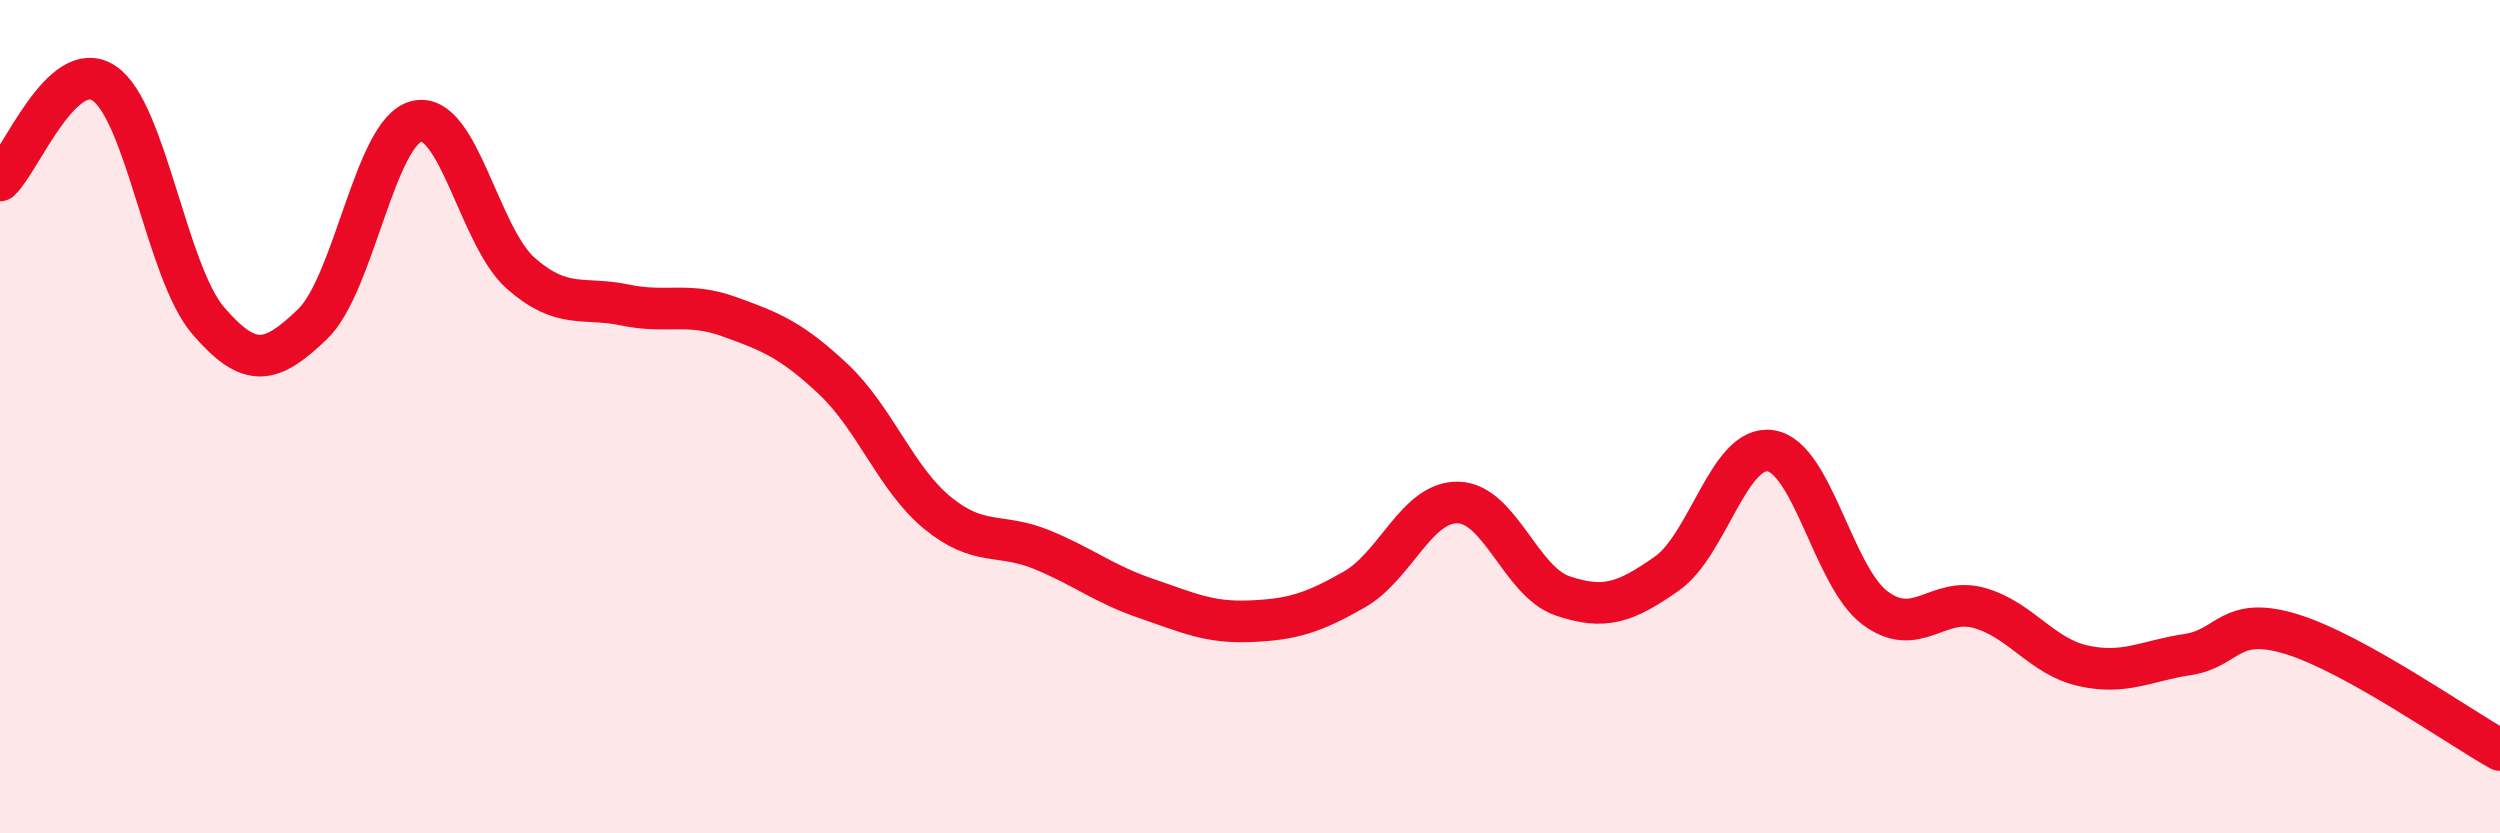
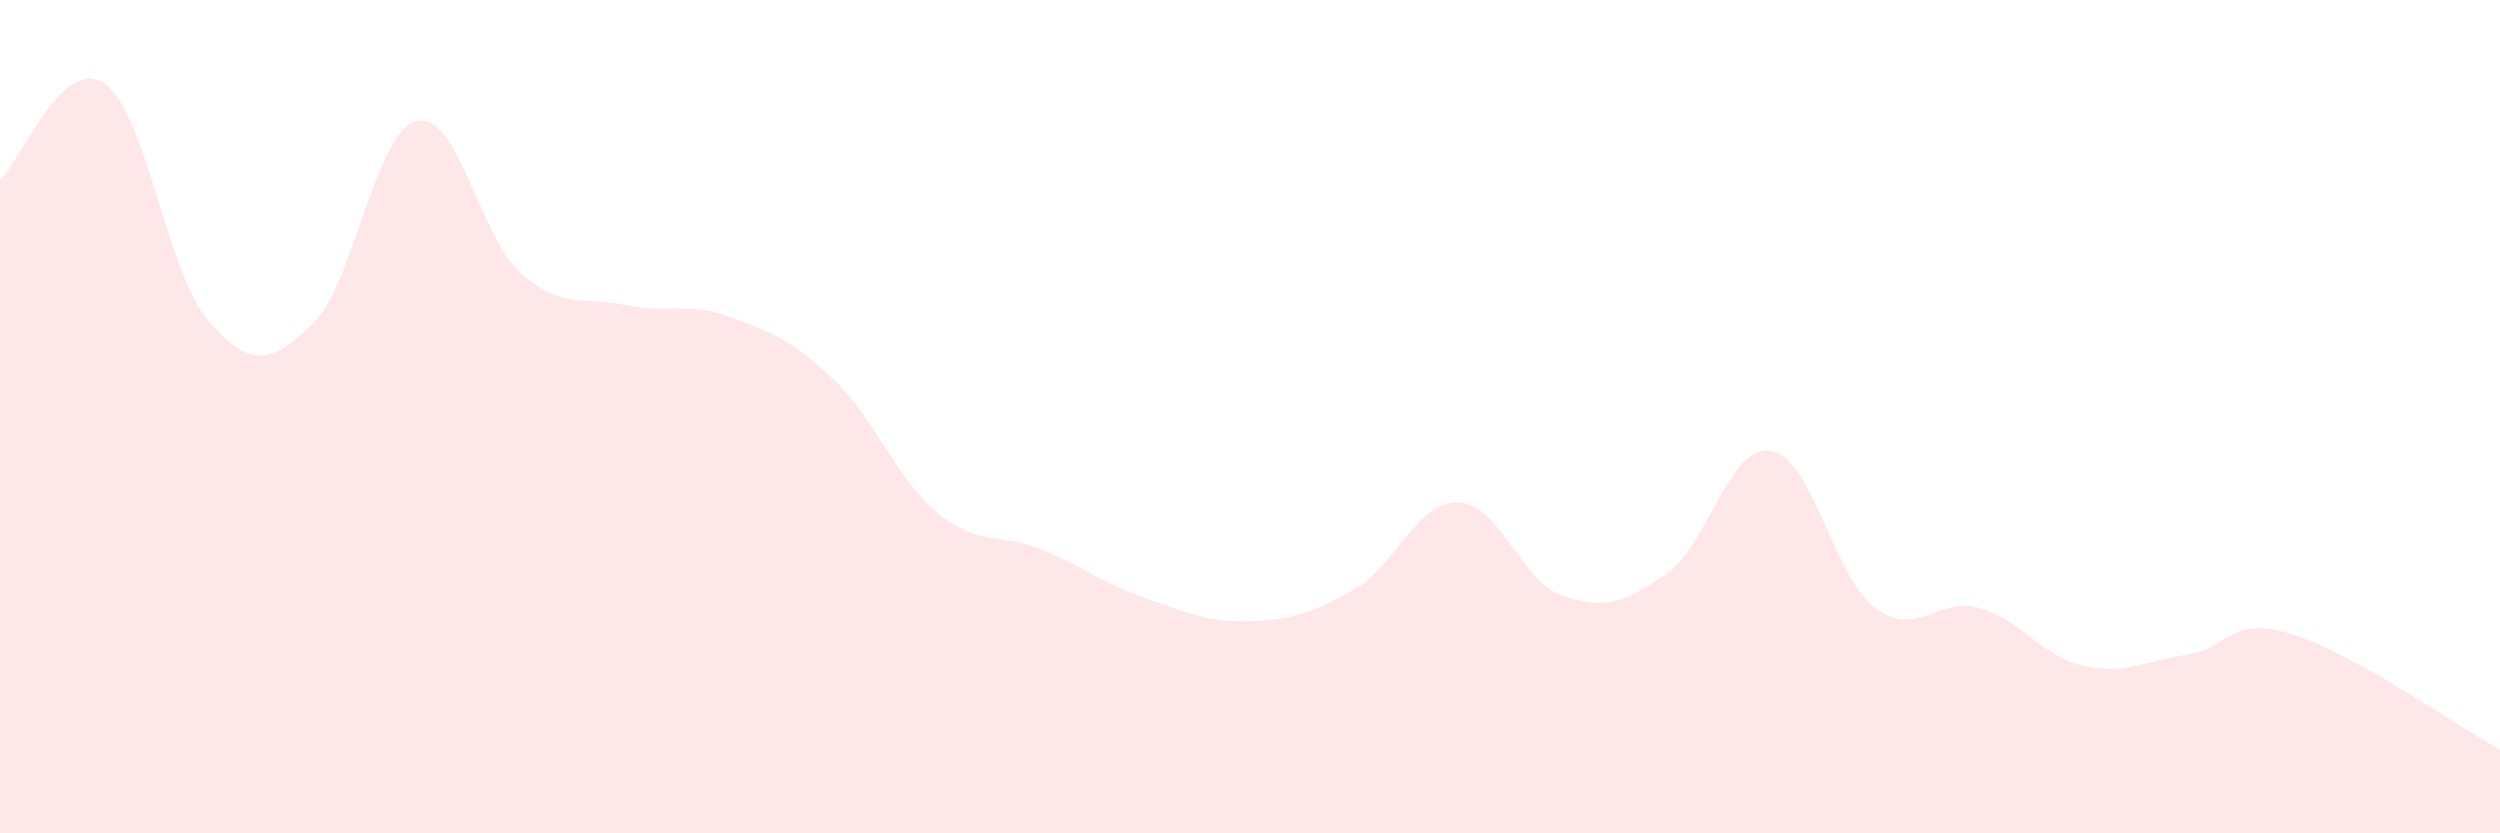
<svg xmlns="http://www.w3.org/2000/svg" width="60" height="20" viewBox="0 0 60 20">
  <path d="M 0,4.33 C 0.5,3.86 1.5,1.33 2.5,2 C 3.5,2.67 4,6.54 5,7.7 C 6,8.86 6.5,8.74 7.5,7.78 C 8.5,6.82 9,3.15 10,2.91 C 11,2.67 11.5,5.68 12.5,6.56 C 13.5,7.44 14,7.11 15,7.32 C 16,7.53 16.5,7.24 17.5,7.6 C 18.5,7.96 19,8.16 20,9.1 C 21,10.04 21.5,11.49 22.5,12.31 C 23.5,13.13 24,12.78 25,13.19 C 26,13.6 26.5,14.02 27.5,14.36 C 28.5,14.7 29,14.95 30,14.91 C 31,14.87 31.5,14.72 32.5,14.15 C 33.5,13.58 34,12.03 35,12.06 C 36,12.09 36.5,13.96 37.5,14.3 C 38.5,14.64 39,14.47 40,13.77 C 41,13.07 41.5,10.66 42.5,10.82 C 43.5,10.98 44,13.84 45,14.59 C 46,15.34 46.5,14.31 47.5,14.59 C 48.5,14.87 49,15.76 50,15.98 C 51,16.2 51.5,15.86 52.5,15.71 C 53.5,15.56 53.5,14.76 55,15.22 C 56.5,15.68 59,17.44 60,18L60 20L0 20Z" fill="#EB0A25" opacity="0.1" stroke-linecap="round" stroke-linejoin="round" />
-   <path d="M 0,4.33 C 0.5,3.86 1.5,1.33 2.5,2 C 3.5,2.67 4,6.54 5,7.7 C 6,8.86 6.5,8.74 7.5,7.78 C 8.5,6.82 9,3.15 10,2.91 C 11,2.67 11.5,5.68 12.5,6.56 C 13.5,7.44 14,7.11 15,7.32 C 16,7.53 16.5,7.24 17.5,7.6 C 18.5,7.96 19,8.16 20,9.1 C 21,10.04 21.5,11.49 22.5,12.31 C 23.5,13.13 24,12.78 25,13.19 C 26,13.6 26.5,14.02 27.5,14.36 C 28.5,14.7 29,14.95 30,14.91 C 31,14.87 31.5,14.72 32.5,14.15 C 33.5,13.58 34,12.03 35,12.06 C 36,12.09 36.5,13.96 37.5,14.3 C 38.5,14.64 39,14.47 40,13.77 C 41,13.07 41.5,10.66 42.5,10.82 C 43.5,10.98 44,13.84 45,14.59 C 46,15.34 46.5,14.31 47.5,14.59 C 48.5,14.87 49,15.76 50,15.98 C 51,16.2 51.5,15.86 52.5,15.71 C 53.5,15.56 53.5,14.76 55,15.22 C 56.5,15.68 59,17.44 60,18" stroke="#EB0A25" stroke-width="1" fill="none" stroke-linecap="round" stroke-linejoin="round" />
</svg>